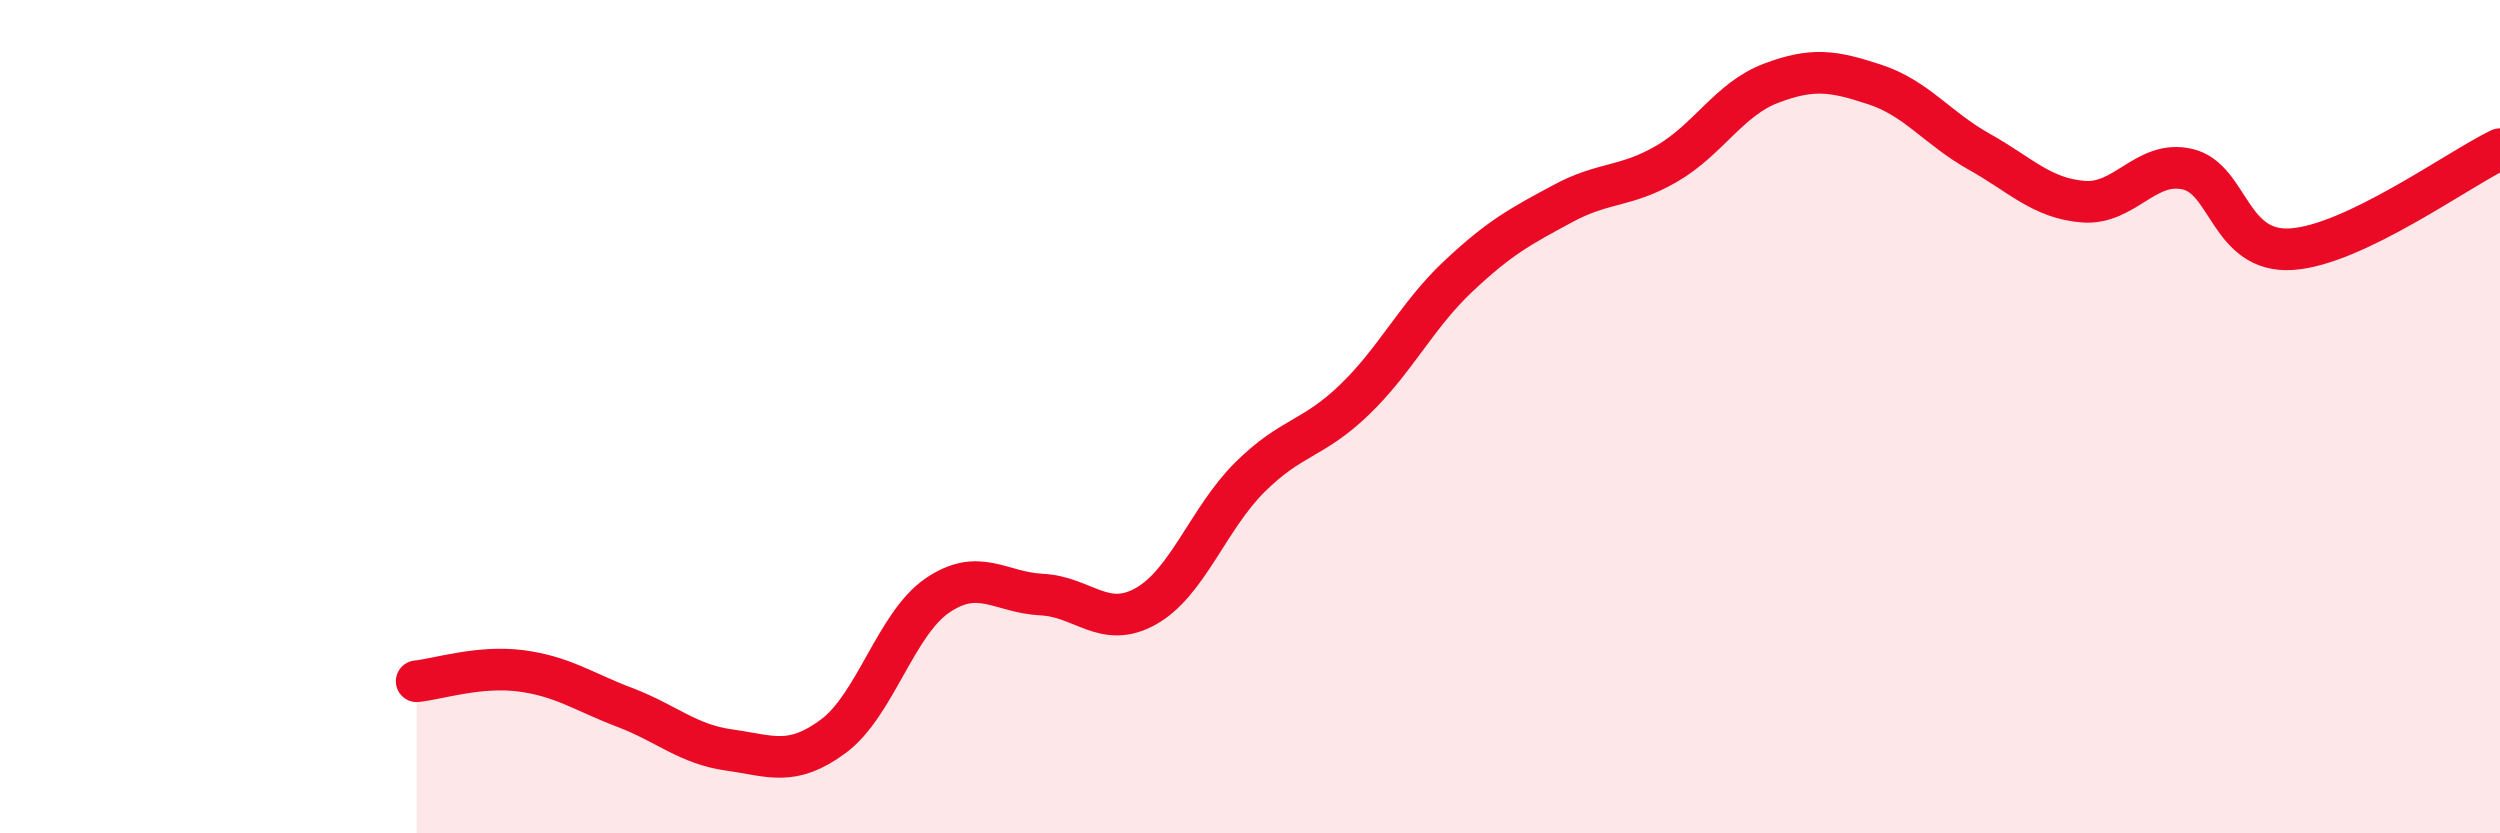
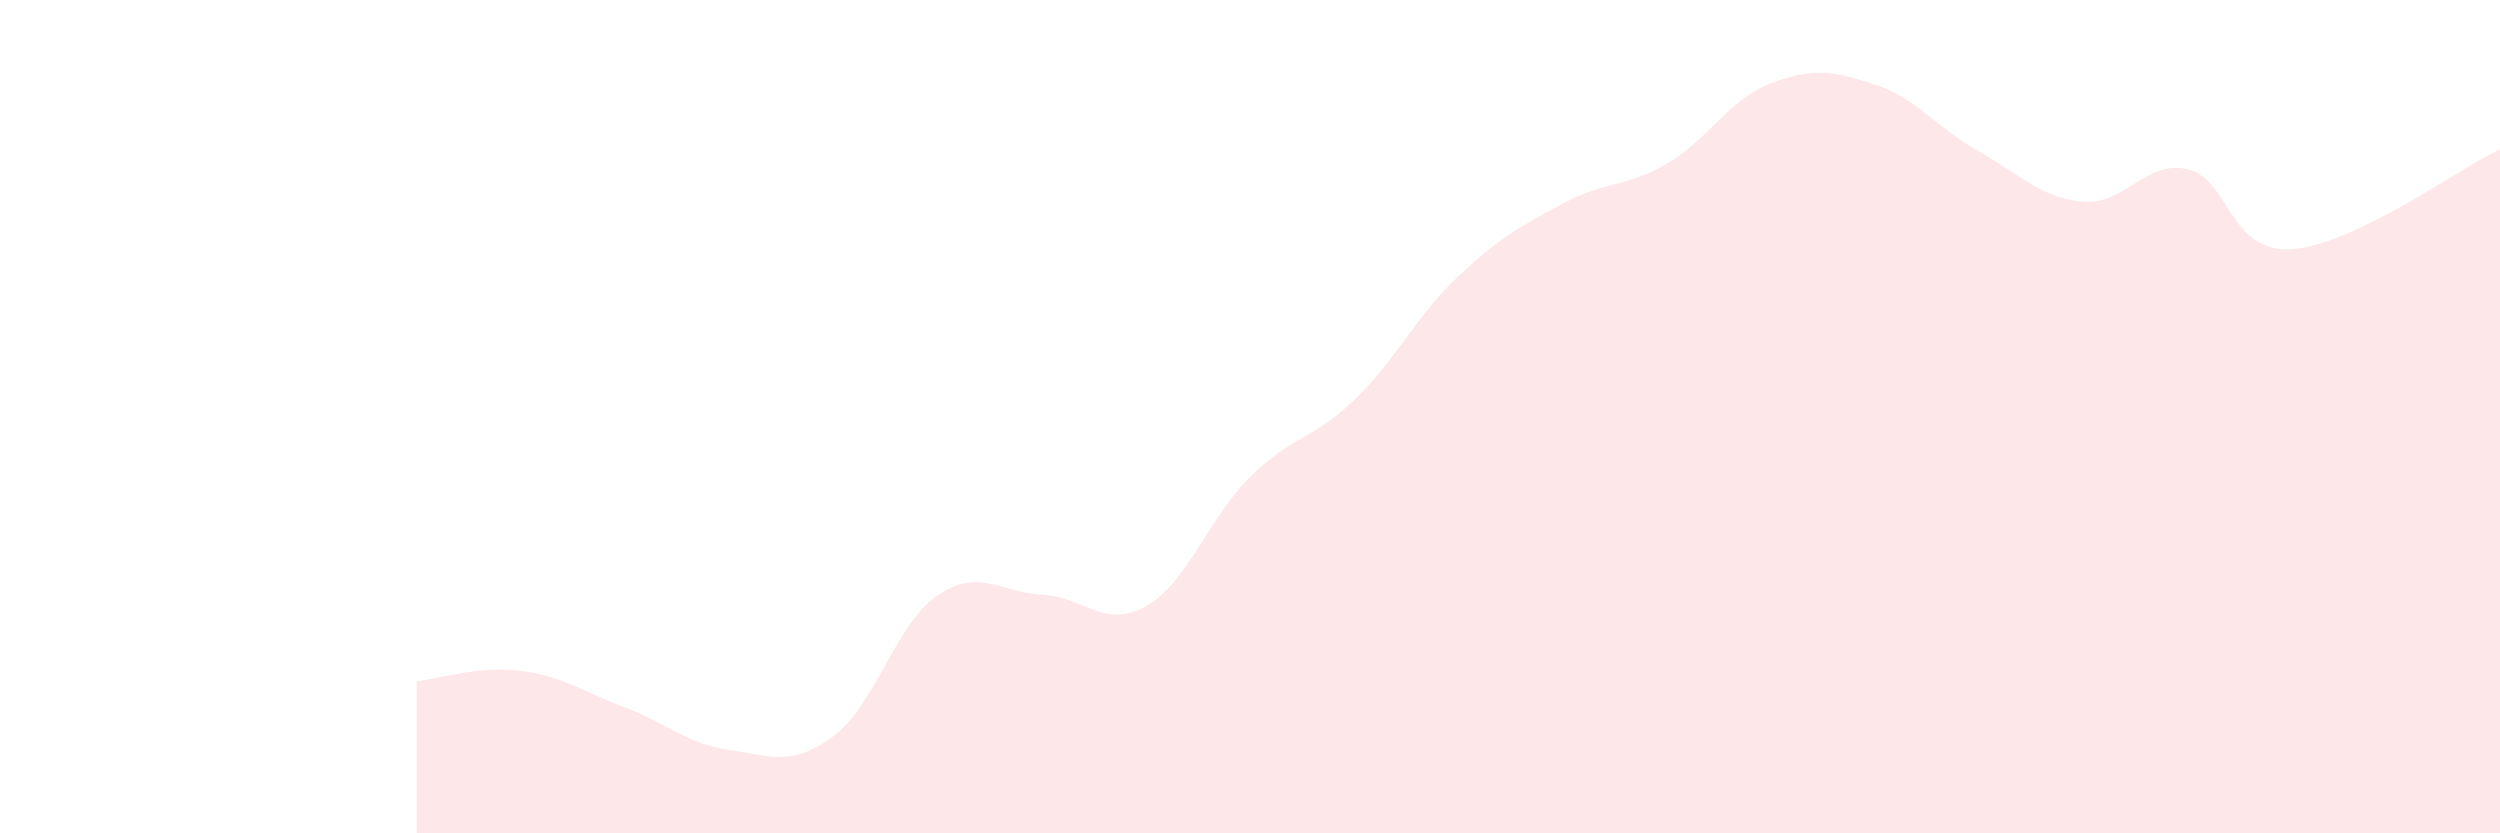
<svg xmlns="http://www.w3.org/2000/svg" width="60" height="20" viewBox="0 0 60 20">
  <path d="M 10,16.35 C 10.5,16.3 11.5,15.97 12.5,16.1 C 13.5,16.23 14,16.6 15,16.98 C 16,17.36 16.5,17.86 17.5,18 C 18.5,18.14 19,18.41 20,17.67 C 21,16.93 21.5,14.97 22.5,14.29 C 23.5,13.61 24,14.22 25,14.27 C 26,14.32 26.5,15.11 27.5,14.55 C 28.5,13.99 29,12.44 30,11.45 C 31,10.46 31.5,10.56 32.5,9.6 C 33.5,8.64 34,7.57 35,6.63 C 36,5.69 36.5,5.43 37.5,4.89 C 38.5,4.35 39,4.51 40,3.93 C 41,3.35 41.5,2.38 42.5,2 C 43.5,1.62 44,1.7 45,2.03 C 46,2.36 46.5,3.08 47.5,3.64 C 48.5,4.2 49,4.76 50,4.84 C 51,4.92 51.5,3.83 52.5,4.06 C 53.5,4.29 53.5,6.08 55,5.98 C 56.5,5.88 59,4.06 60,3.58L60 20L10 20Z" fill="#EB0A25" opacity="0.1" stroke-linecap="round" stroke-linejoin="round" />
-   <path d="M 10,16.35 C 10.5,16.3 11.5,15.97 12.5,16.1 C 13.5,16.23 14,16.6 15,16.98 C 16,17.36 16.5,17.86 17.5,18 C 18.5,18.14 19,18.41 20,17.67 C 21,16.93 21.5,14.97 22.5,14.29 C 23.5,13.61 24,14.22 25,14.27 C 26,14.32 26.5,15.11 27.5,14.55 C 28.5,13.99 29,12.44 30,11.45 C 31,10.46 31.5,10.56 32.5,9.6 C 33.5,8.64 34,7.57 35,6.63 C 36,5.69 36.5,5.43 37.5,4.89 C 38.5,4.35 39,4.51 40,3.93 C 41,3.35 41.5,2.38 42.5,2 C 43.5,1.62 44,1.7 45,2.03 C 46,2.36 46.5,3.08 47.5,3.64 C 48.5,4.2 49,4.76 50,4.84 C 51,4.92 51.5,3.83 52.5,4.06 C 53.5,4.29 53.5,6.08 55,5.98 C 56.5,5.88 59,4.06 60,3.58" stroke="#EB0A25" stroke-width="1" fill="none" stroke-linecap="round" stroke-linejoin="round" />
</svg>